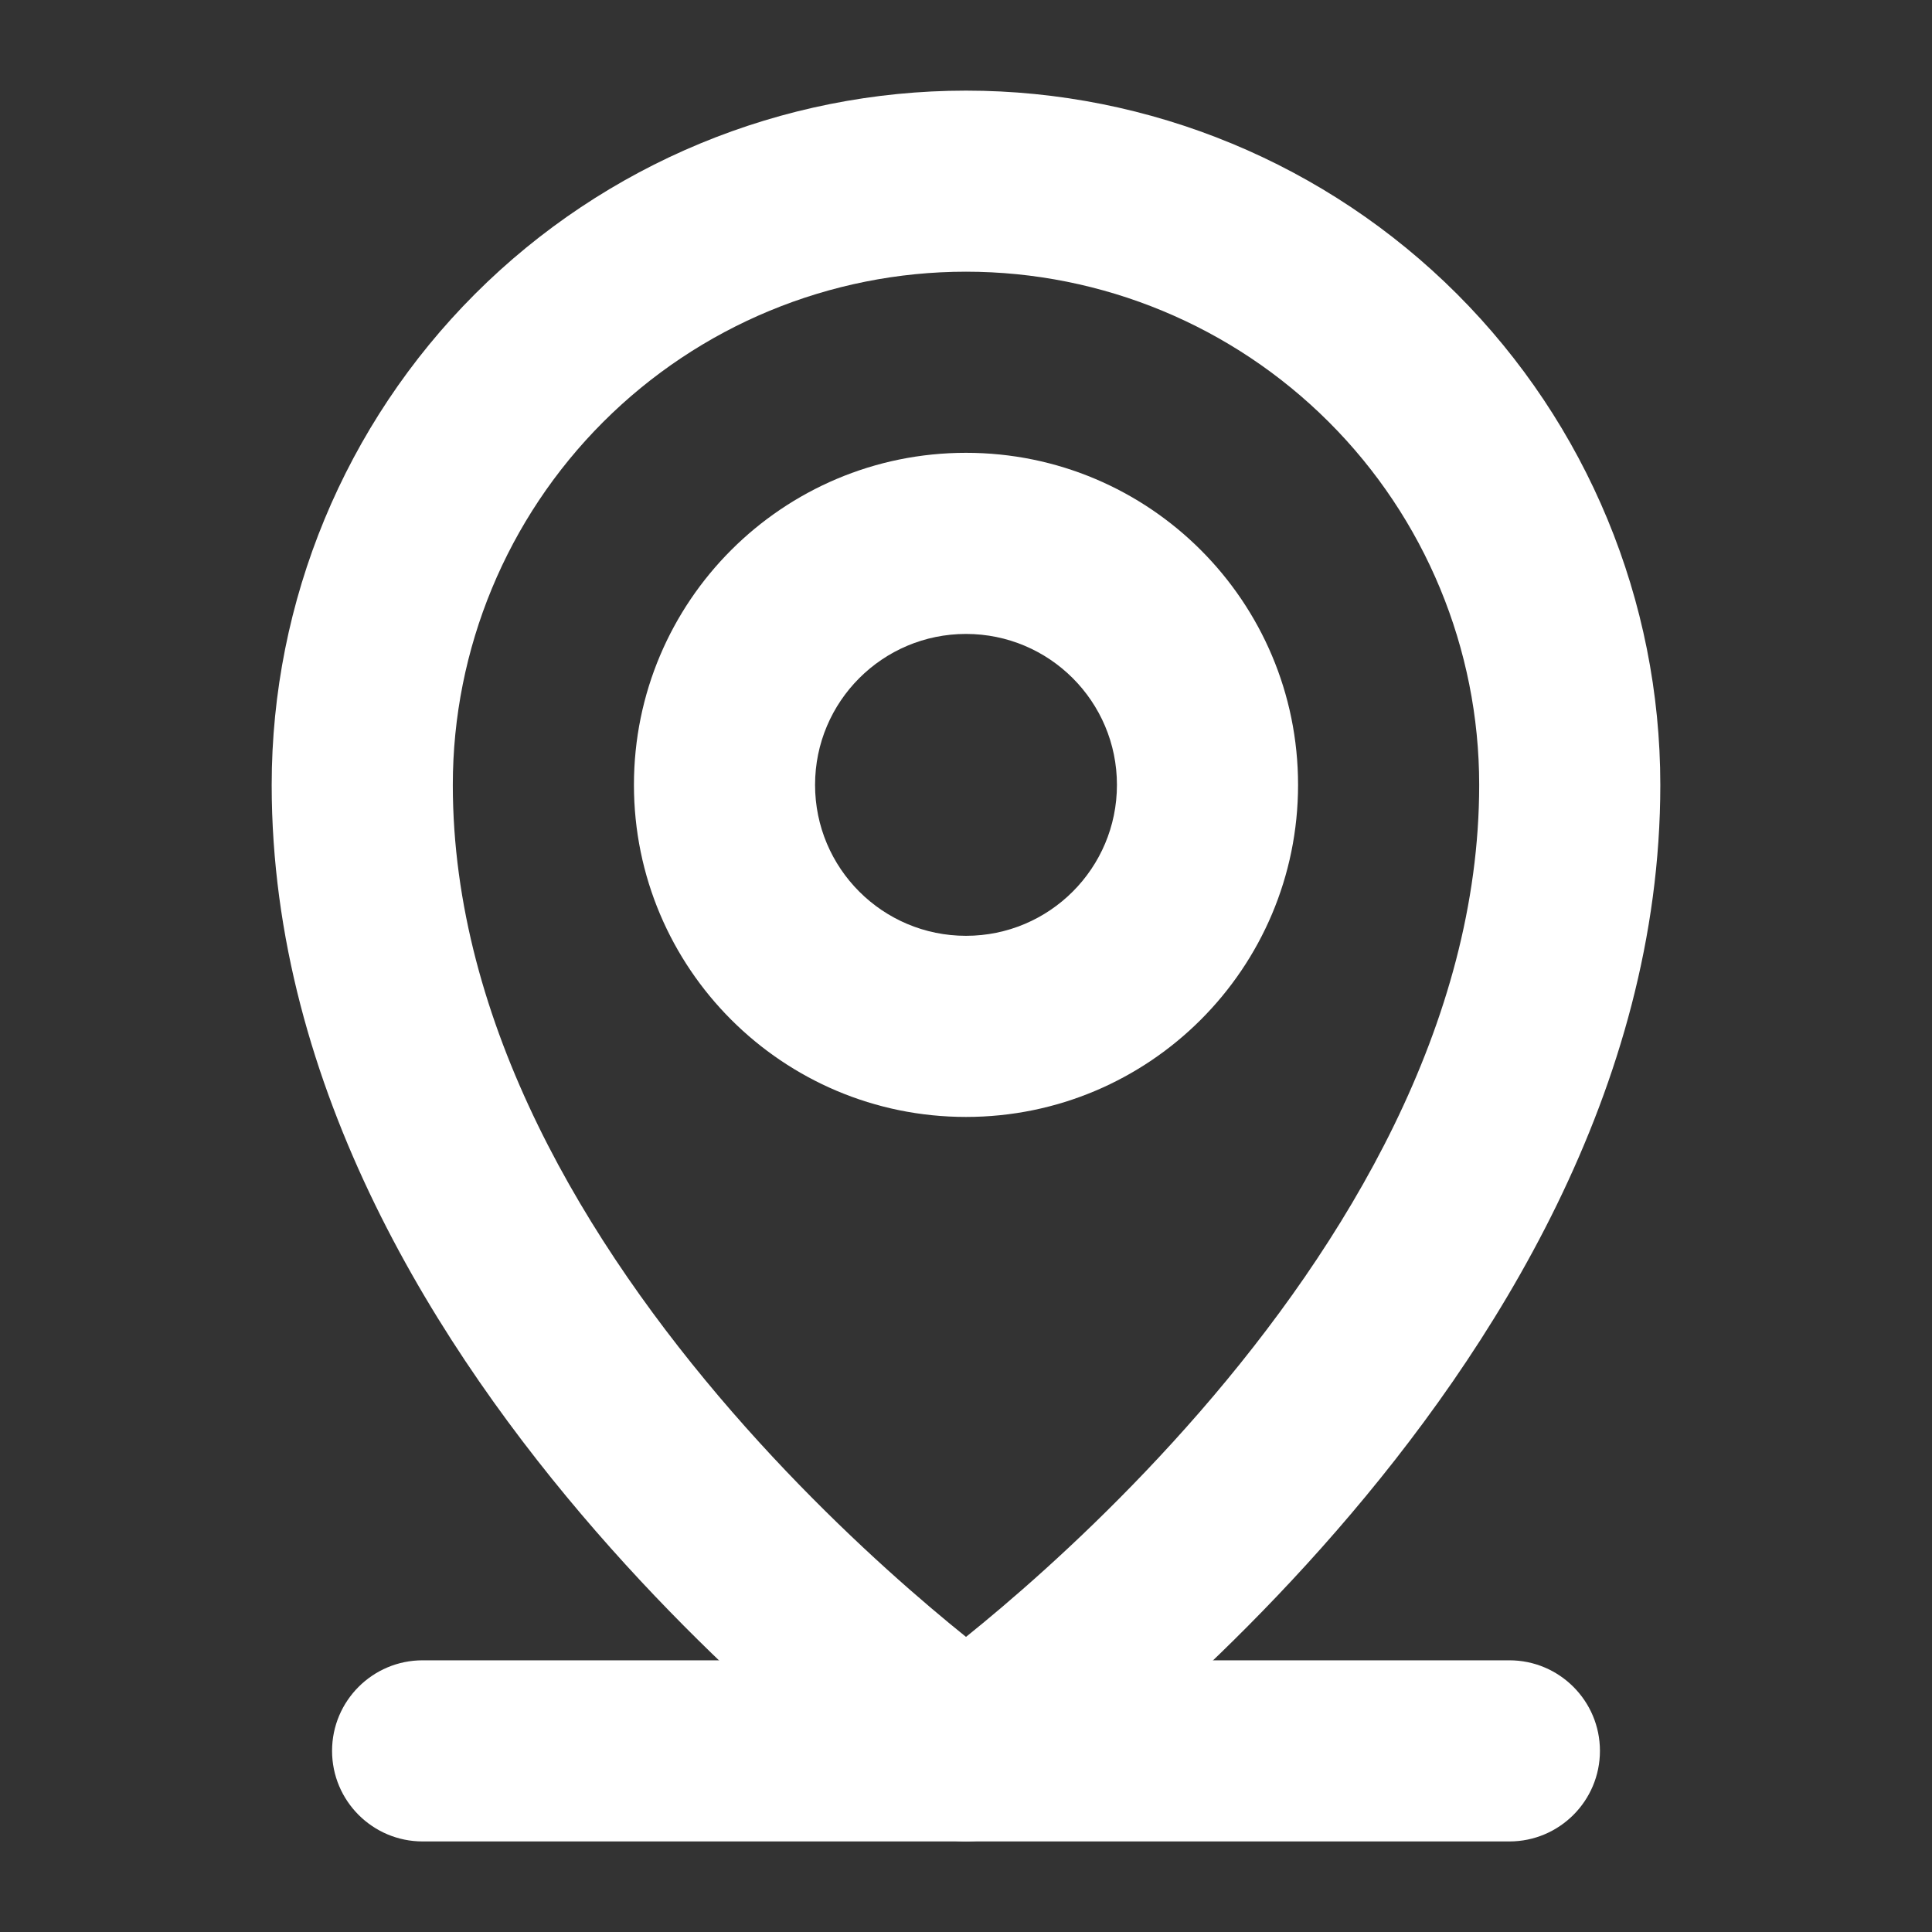
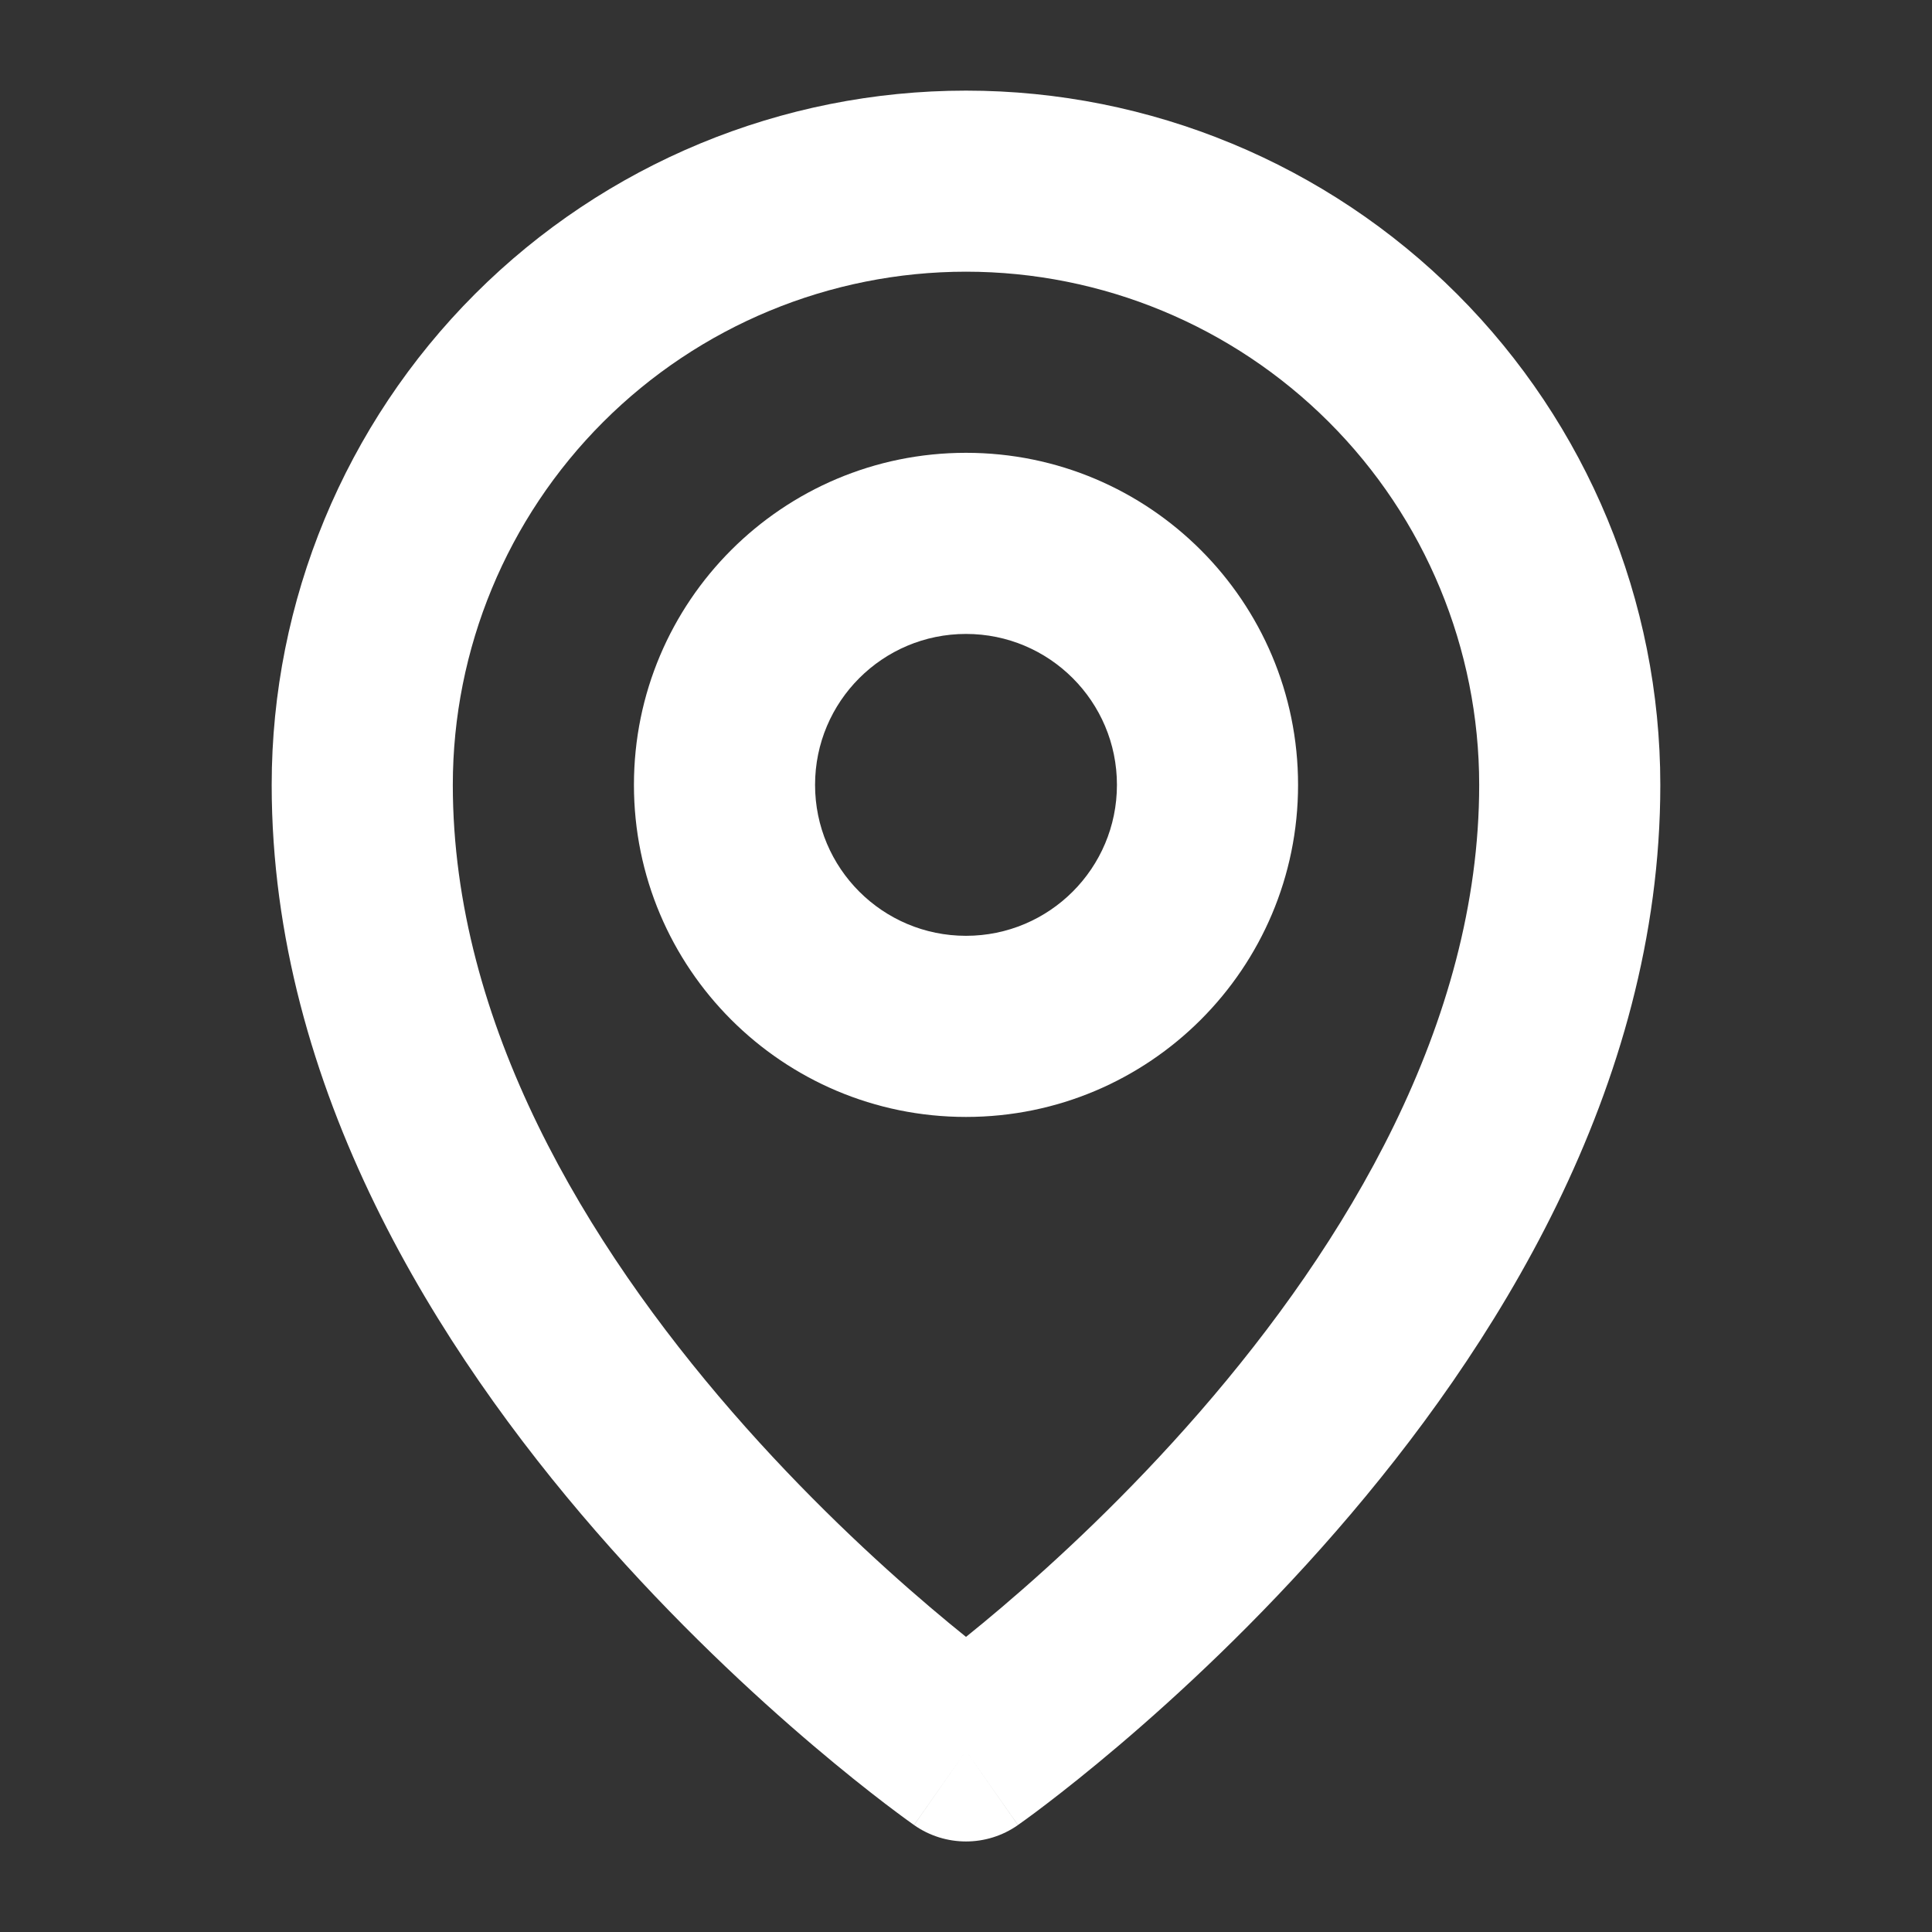
<svg xmlns="http://www.w3.org/2000/svg" fill="none" height="300" viewBox="0 0 32 32" width="300">
  <rect x="0" y="0" width="32" height="32" fill="#333333" stroke="none" />
  <g width="100%" height="100%" transform="matrix(1,0,0,1,0,0)">
    <g clip-rule="evenodd" fill="rgb(0,0,0)" fill-rule="evenodd">
-       <path d="m5.5 29c0-.828.672-1.5 1.5-1.5h18c.828 0 1.5.672 1.5 1.5s-.672 1.5-1.5 1.5h-18c-.828 0-1.5-.672-1.5-1.5z" fill="#ffffff" fill-opacity="1" data-original-color="#000000ff" stroke="none" stroke-opacity="1" />
      <path d="m16 10.5c-1.381 0-2.5 1.119-2.5 2.5s1.119 2.5 2.5 2.5 2.5-1.119 2.5-2.5-1.119-2.5-2.5-2.5zm-5.5 2.5c0-3.038 2.462-5.5 5.5-5.5s5.5 2.462 5.5 5.5c0 3.038-2.462 5.5-5.5 5.5s-5.5-2.462-5.5-5.5z" fill="#ffffff" fill-opacity="1" data-original-color="#000000ff" stroke="none" stroke-opacity="1" />
      <path d="m16 4.5c-2.254 0-4.416.896-6.01 2.49-1.594 1.594-2.49 3.756-2.49 6.01 0 3.96 2.218 7.614 4.632 10.391 1.189 1.367 2.381 2.471 3.277 3.232.216.184.415.347.591.489.176-.142.375-.305.591-.489.896-.761 2.088-1.865 3.277-3.232 2.414-2.776 4.632-6.431 4.632-10.391 0-2.254-.895-4.416-2.49-6.01s-3.756-2.49-6.01-2.49zm0 24.5c-.86 1.229-.861 1.228-.861 1.228l-.004-.003-.008-.006-.027-.019c-.023-.016-.055-.04-.096-.069-.082-.06-.198-.146-.344-.257-.292-.223-.703-.548-1.194-.965-.979-.832-2.287-2.041-3.598-3.549-2.586-2.974-5.368-7.319-5.368-12.359 0-3.05 1.212-5.975 3.368-8.132 2.157-2.157 5.082-3.368 8.132-3.368s5.975 1.212 8.132 3.368c2.157 2.157 3.368 5.082 3.368 8.132 0 5.04-2.782 9.386-5.368 12.359-1.311 1.508-2.619 2.717-3.598 3.549-.491.417-.902.742-1.194.965-.146.112-.262.198-.344.257-.041.03-.073.053-.096.069l-.027.019-.008.006-.004.003s-.001.001-.861-1.228zm0 0 .86 1.229c-.516.362-1.204.362-1.72 0z" fill="#ffffff" fill-opacity="1" data-original-color="#000000ff" stroke="none" stroke-opacity="1" />
    </g>
  </g>
</svg>